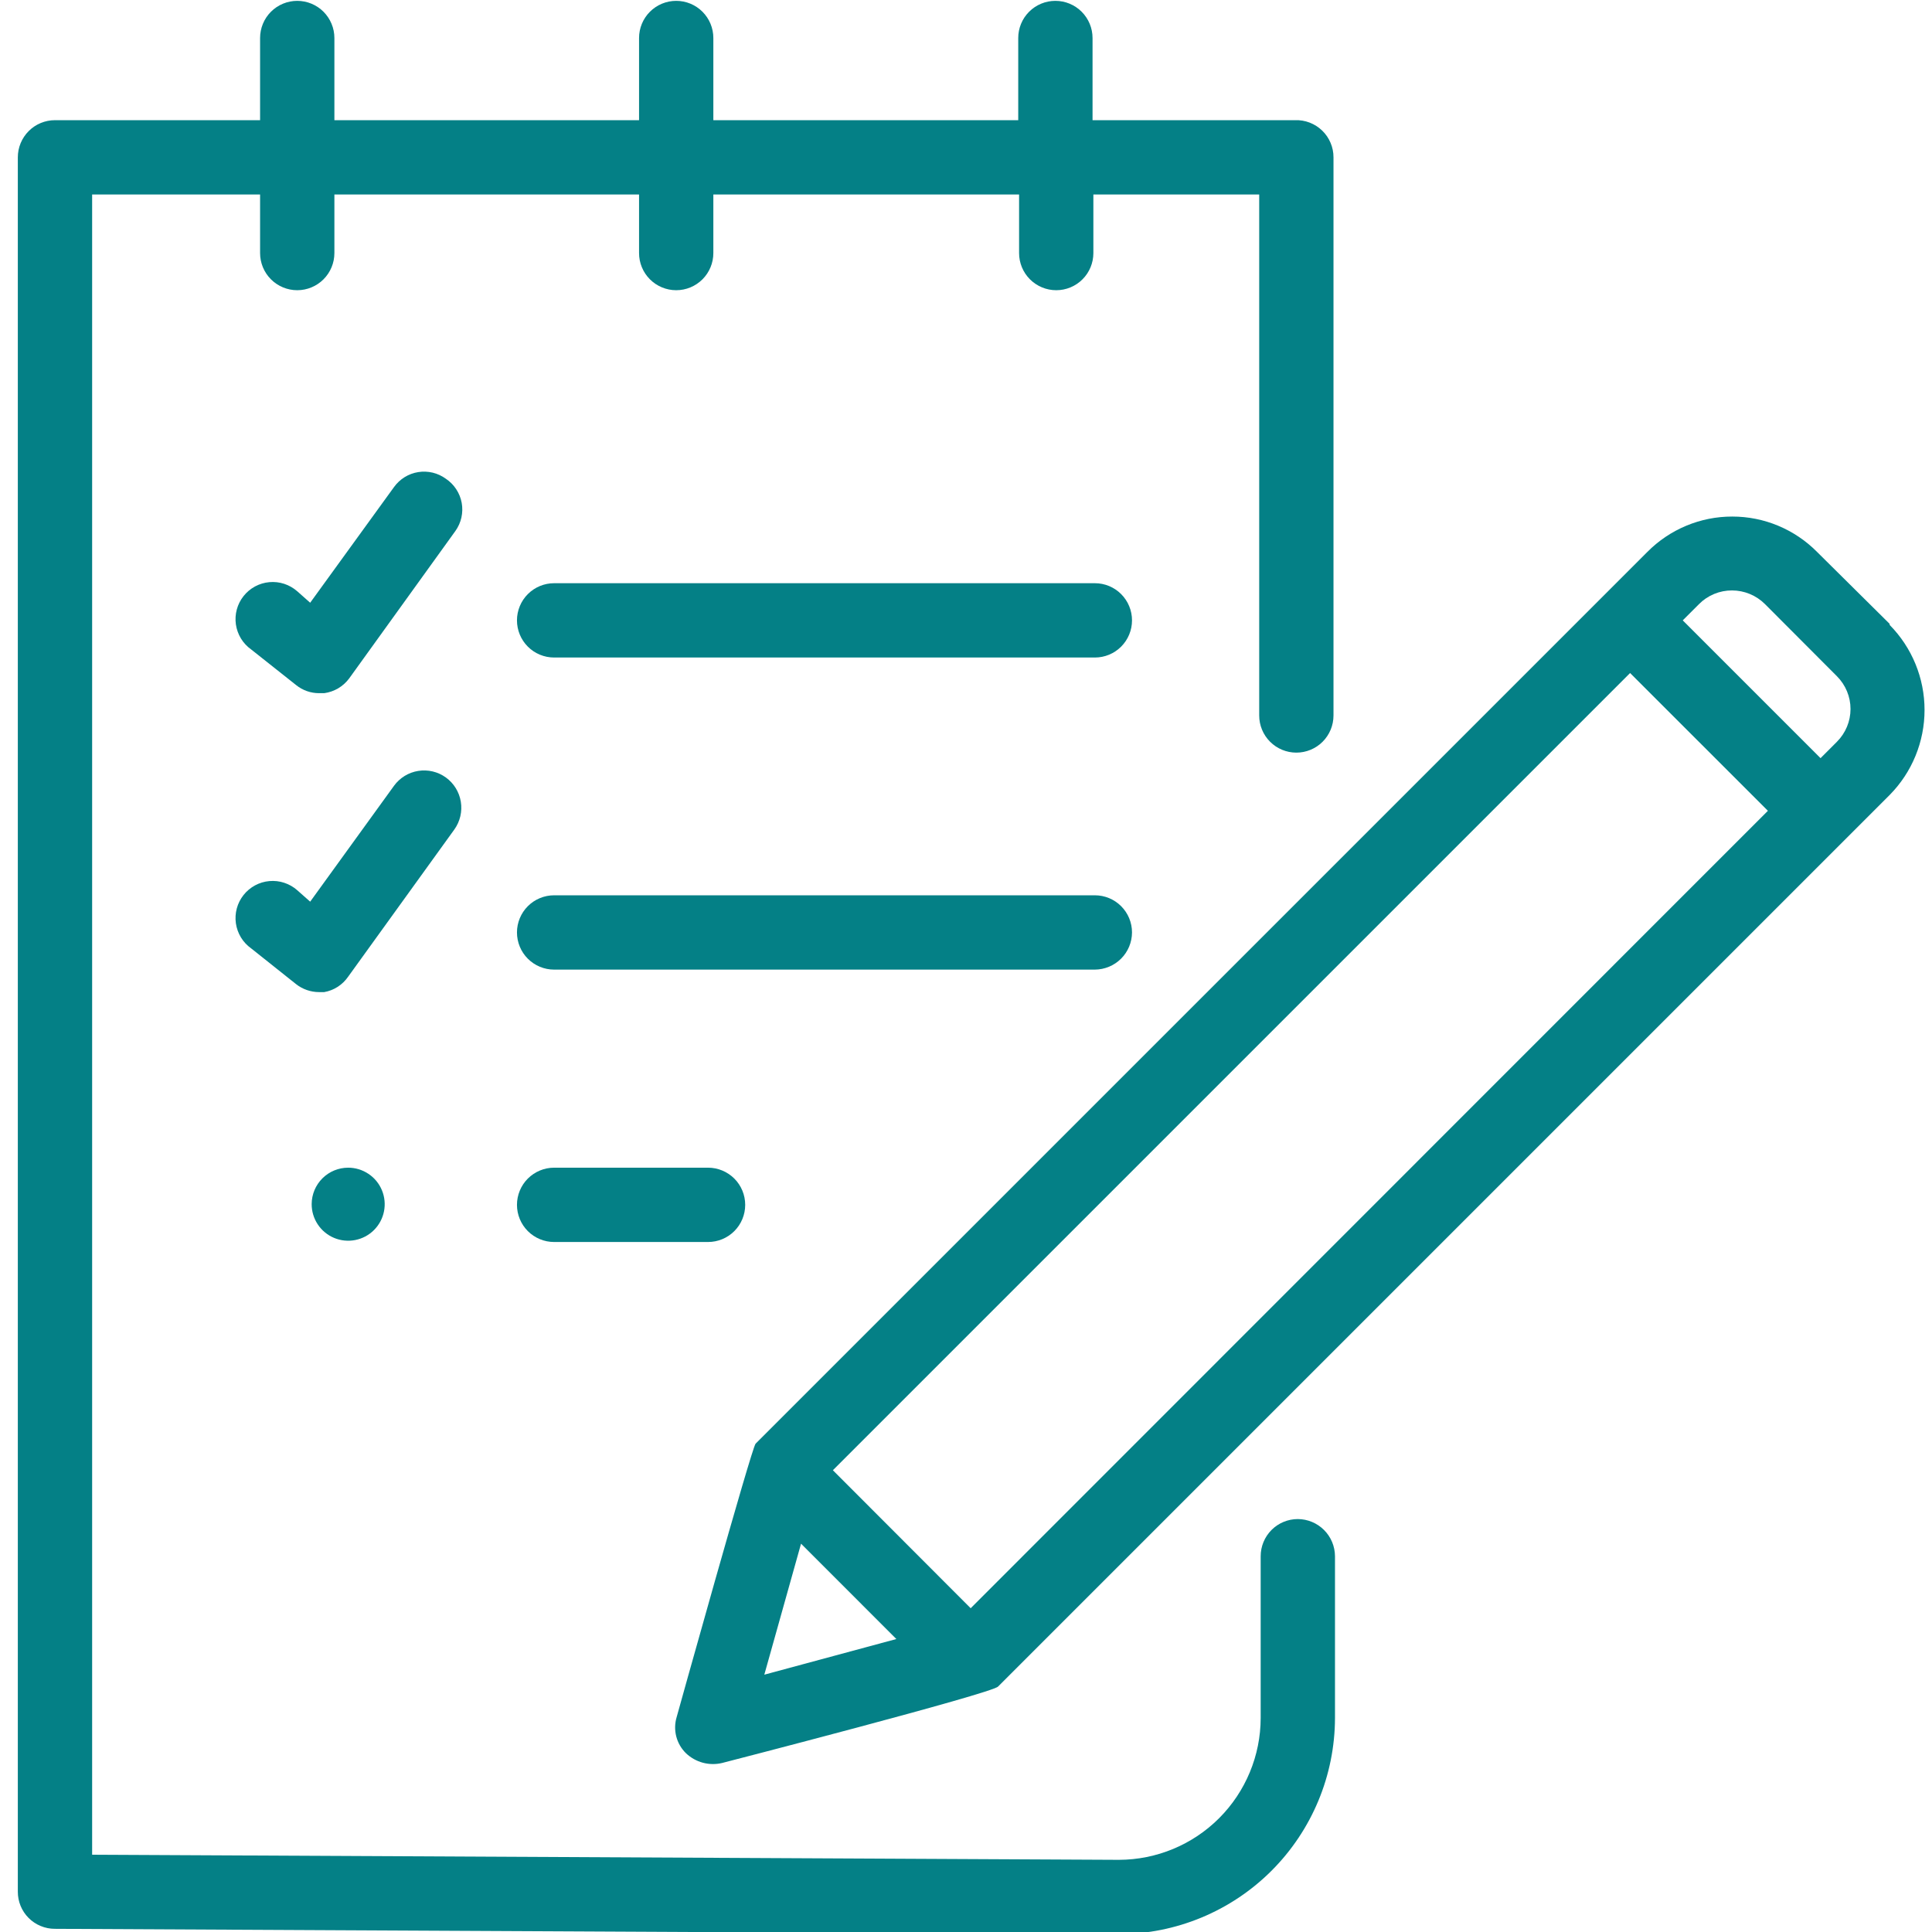
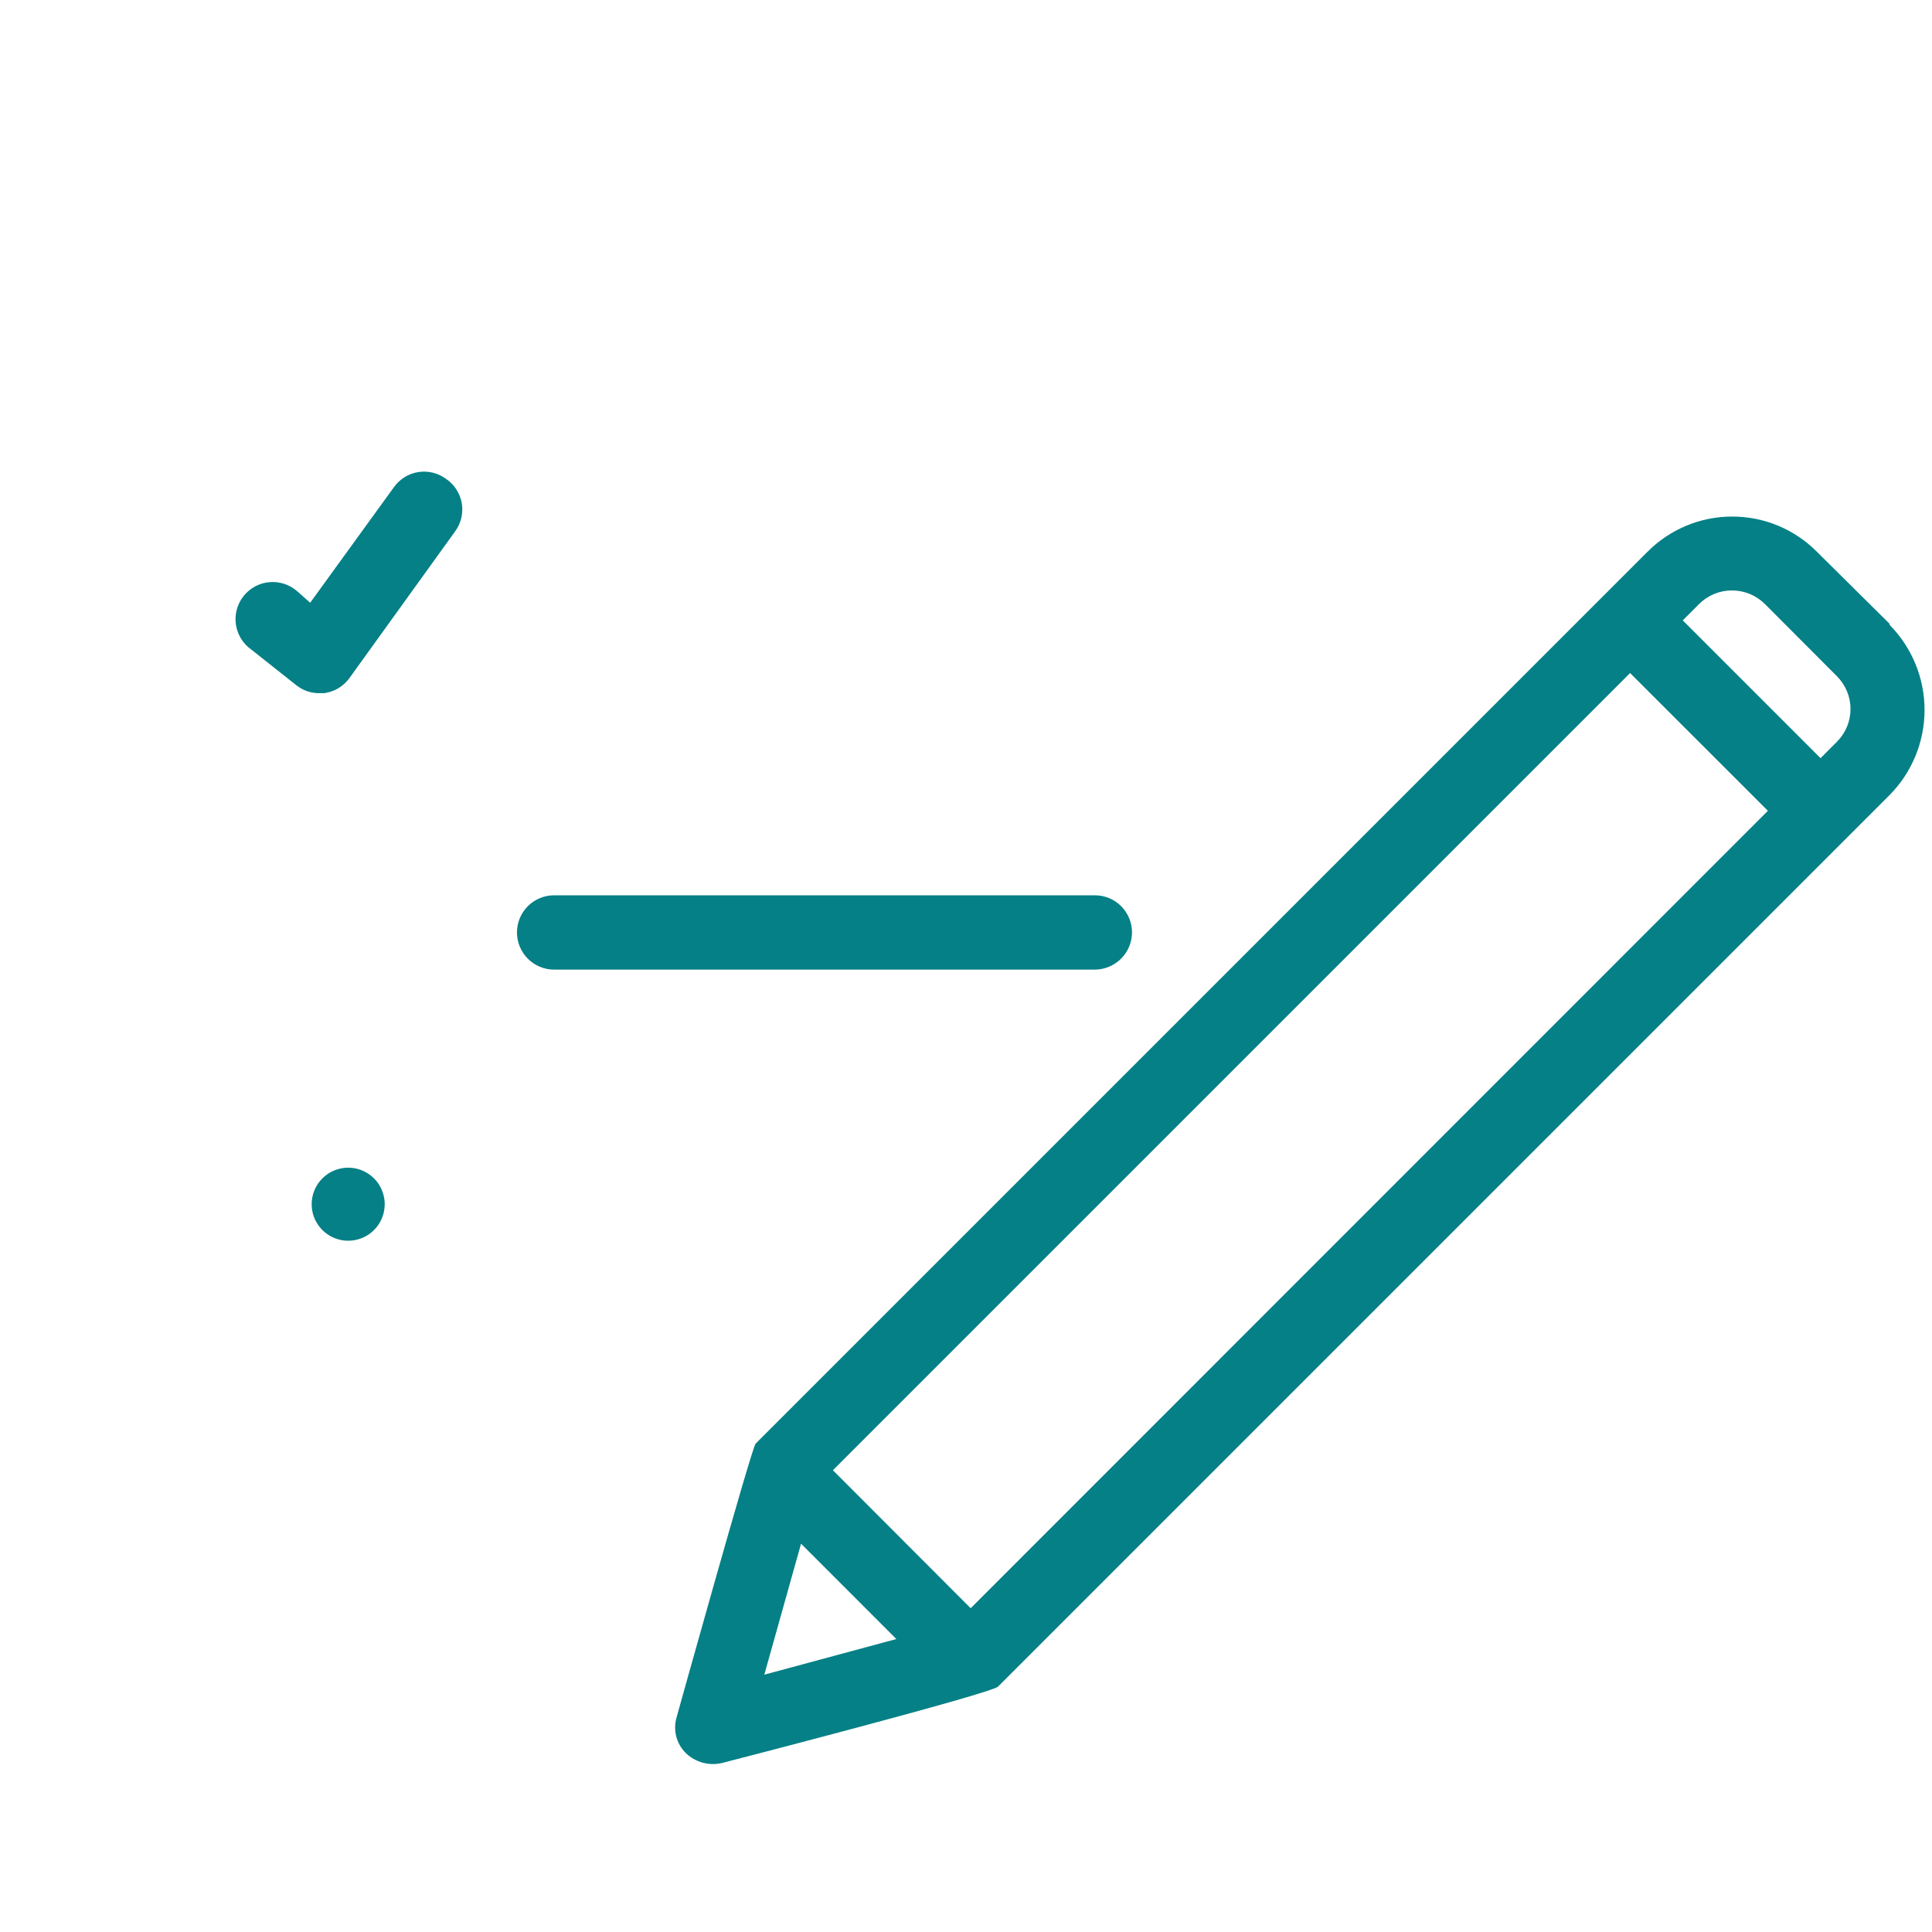
<svg xmlns="http://www.w3.org/2000/svg" width="84" height="84" viewBox="0 0 84 84" fill="none">
  <g clip-path="url(#clip0_45_184)">
    <path d="M13.551 52.348C13.549 52.662 13.64 52.97 13.814 53.232C13.987 53.495 14.235 53.7 14.524 53.821C14.814 53.943 15.134 53.975 15.443 53.915C15.751 53.855 16.035 53.705 16.258 53.483C16.481 53.261 16.633 52.978 16.695 52.67C16.757 52.362 16.726 52.042 16.606 51.752C16.486 51.461 16.283 51.212 16.021 51.038C15.76 50.863 15.453 50.769 15.139 50.769C14.719 50.769 14.316 50.935 14.019 51.231C13.722 51.527 13.553 51.928 13.551 52.348Z" fill="#048086" />
    <path d="M82.154 27.12L79.006 24C78.523 23.511 77.948 23.124 77.315 22.859C76.681 22.594 76.001 22.458 75.314 22.459C74.627 22.458 73.947 22.594 73.313 22.859C72.679 23.124 72.104 23.511 71.621 24L32.852 62.769C32.686 62.926 29.419 74.659 29.419 74.659C29.337 74.932 29.332 75.223 29.403 75.5C29.475 75.776 29.62 76.028 29.825 76.228C30.03 76.423 30.282 76.565 30.555 76.639C30.829 76.713 31.118 76.718 31.394 76.652C31.394 76.652 43.108 73.634 43.394 73.329L82.163 34.56C83.133 33.576 83.676 32.249 83.676 30.868C83.676 29.486 83.133 28.16 82.163 27.175L82.154 27.12ZM33.231 72.812L34.828 67.117L38.972 71.262L33.231 72.812ZM42.203 69.923L36.212 63.923L70.874 29.262L76.865 35.252L42.203 69.923ZM79.865 32.252L79.154 32.963L73.163 26.972L73.874 26.262C74.061 26.073 74.285 25.924 74.53 25.823C74.776 25.722 75.039 25.67 75.305 25.671C75.841 25.672 76.355 25.884 76.735 26.262L79.865 29.4C80.052 29.587 80.201 29.809 80.303 30.054C80.405 30.299 80.457 30.561 80.457 30.826C80.457 31.091 80.405 31.354 80.303 31.598C80.201 31.843 80.052 32.065 79.865 32.252Z" fill="#048086" />
    <path d="M49.218 40.541C49.218 40.113 49.048 39.702 48.745 39.399C48.442 39.096 48.032 38.926 47.603 38.926H24.092C23.664 38.926 23.253 39.096 22.95 39.399C22.647 39.702 22.477 40.113 22.477 40.541C22.477 40.97 22.647 41.381 22.95 41.684C23.253 41.987 23.664 42.157 24.092 42.157H47.603C48.031 42.154 48.44 41.983 48.743 41.681C49.045 41.379 49.216 40.969 49.218 40.541Z" fill="#048086" />
-     <path d="M47.603 25.357H24.092C23.664 25.357 23.253 25.527 22.95 25.83C22.647 26.133 22.477 26.544 22.477 26.972C22.477 27.401 22.647 27.812 22.95 28.115C23.253 28.418 23.664 28.588 24.092 28.588H47.603C48.032 28.588 48.442 28.418 48.745 28.115C49.048 27.812 49.218 27.401 49.218 26.972C49.218 26.544 49.048 26.133 48.745 25.83C48.442 25.527 48.032 25.357 47.603 25.357Z" fill="#048086" />
-     <path d="M24.092 50.769C23.664 50.769 23.253 50.94 22.95 51.242C22.647 51.545 22.477 51.956 22.477 52.385C22.477 52.813 22.647 53.224 22.95 53.527C23.253 53.83 23.664 54 24.092 54H30.785C31.213 54 31.624 53.83 31.927 53.527C32.23 53.224 32.4 52.813 32.4 52.385C32.4 51.956 32.23 51.545 31.927 51.242C31.624 50.94 31.213 50.769 30.785 50.769H24.092Z" fill="#048086" />
-     <path d="M56.428 66.046C55.999 66.046 55.588 66.216 55.285 66.519C54.983 66.822 54.812 67.233 54.812 67.662V74.695C54.81 76.33 54.159 77.897 53.004 79.053C51.848 80.209 50.281 80.859 48.646 80.862L4.006 80.64V8.455H11.308V11.003C11.308 11.431 11.478 11.842 11.781 12.145C12.084 12.448 12.495 12.618 12.923 12.618C13.351 12.618 13.762 12.448 14.065 12.145C14.368 11.842 14.539 11.431 14.539 11.003V8.455H27.785V11.003C27.785 11.431 27.955 11.842 28.258 12.145C28.561 12.448 28.972 12.618 29.4 12.618C29.828 12.618 30.239 12.448 30.542 12.145C30.845 11.842 31.015 11.431 31.015 11.003V8.455H44.308V11.003C44.308 11.431 44.478 11.842 44.781 12.145C45.084 12.448 45.495 12.618 45.923 12.618C46.352 12.618 46.762 12.448 47.065 12.145C47.368 11.842 47.538 11.431 47.538 11.003V8.455H54.748V31.108C54.748 31.536 54.918 31.947 55.221 32.25C55.524 32.553 55.935 32.723 56.363 32.723C56.791 32.723 57.202 32.553 57.505 32.25C57.808 31.947 57.978 31.536 57.978 31.108V6.84C57.979 6.623 57.935 6.408 57.85 6.209C57.766 6.009 57.642 5.828 57.486 5.678C57.33 5.527 57.145 5.409 56.943 5.331C56.74 5.253 56.524 5.217 56.308 5.225H47.502V1.652C47.502 1.224 47.331 0.813 47.028 0.51C46.725 0.207 46.315 0.037 45.886 0.037C45.458 0.037 45.047 0.207 44.744 0.51C44.441 0.813 44.271 1.224 44.271 1.652V5.225H31.015V1.652C31.015 1.224 30.845 0.813 30.542 0.51C30.239 0.207 29.828 0.037 29.4 0.037C28.972 0.037 28.561 0.207 28.258 0.51C27.955 0.813 27.785 1.224 27.785 1.652V5.225H14.539V1.652C14.539 1.44 14.497 1.23 14.415 1.034C14.334 0.838 14.215 0.66 14.065 0.51C13.915 0.36 13.737 0.241 13.541 0.16C13.345 0.079 13.135 0.037 12.923 0.037C12.711 0.037 12.501 0.079 12.305 0.16C12.109 0.241 11.931 0.36 11.781 0.51C11.631 0.66 11.512 0.838 11.431 1.034C11.35 1.23 11.308 1.44 11.308 1.652V5.225H2.391C1.962 5.225 1.551 5.395 1.249 5.698C0.946 6.001 0.775 6.412 0.775 6.84V82.246C0.774 82.458 0.815 82.668 0.895 82.864C0.975 83.059 1.093 83.238 1.243 83.388C1.392 83.538 1.569 83.657 1.765 83.738C1.96 83.82 2.17 83.862 2.382 83.862L48.637 84.092C51.129 84.09 53.519 83.099 55.282 81.338C57.045 79.576 58.038 77.188 58.043 74.695V67.662C58.041 67.234 57.87 66.824 57.567 66.522C57.265 66.219 56.855 66.049 56.428 66.046Z" fill="#048086" />
    <path d="M19.385 20.815C19.213 20.69 19.019 20.6 18.813 20.55C18.607 20.501 18.393 20.492 18.183 20.526C17.974 20.559 17.773 20.634 17.593 20.745C17.413 20.857 17.256 21.003 17.132 21.175L13.486 26.206L12.923 25.707C12.759 25.563 12.566 25.453 12.358 25.384C12.149 25.316 11.929 25.291 11.711 25.311C11.493 25.33 11.281 25.394 11.088 25.498C10.895 25.602 10.725 25.745 10.589 25.917C10.453 26.089 10.353 26.286 10.296 26.498C10.239 26.71 10.225 26.931 10.256 27.148C10.287 27.365 10.362 27.573 10.476 27.761C10.59 27.948 10.741 28.11 10.92 28.237L12.877 29.788C13.159 30.015 13.511 30.139 13.874 30.138H14.095C14.311 30.109 14.518 30.037 14.706 29.926C14.893 29.815 15.056 29.667 15.185 29.492L19.8 23.086C19.925 22.911 20.014 22.712 20.061 22.502C20.108 22.292 20.112 22.074 20.074 21.863C20.035 21.651 19.954 21.449 19.835 21.269C19.717 21.089 19.564 20.935 19.385 20.815Z" fill="#048086" />
-     <path d="M19.385 33.803C19.038 33.553 18.606 33.45 18.184 33.518C17.762 33.585 17.384 33.817 17.132 34.163L13.486 39.203L12.923 38.705C12.759 38.56 12.566 38.45 12.358 38.382C12.149 38.313 11.929 38.288 11.711 38.308C11.493 38.327 11.281 38.391 11.088 38.495C10.895 38.6 10.725 38.742 10.589 38.914C10.453 39.086 10.353 39.283 10.296 39.495C10.239 39.707 10.225 39.928 10.256 40.145C10.287 40.362 10.362 40.57 10.476 40.758C10.59 40.945 10.741 41.107 10.92 41.234L12.868 42.785C13.154 43.011 13.509 43.135 13.874 43.135H14.095C14.305 43.098 14.506 43.02 14.685 42.904C14.864 42.788 15.018 42.638 15.139 42.462L19.754 36.065C20.004 35.715 20.105 35.281 20.036 34.858C19.967 34.434 19.733 34.055 19.385 33.803Z" fill="#048086" />
  </g>
  <defs>
    <clipPath id="clip0_45_184">
      <rect width="84" height="84" fill="white" />
    </clipPath>
  </defs>
</svg>